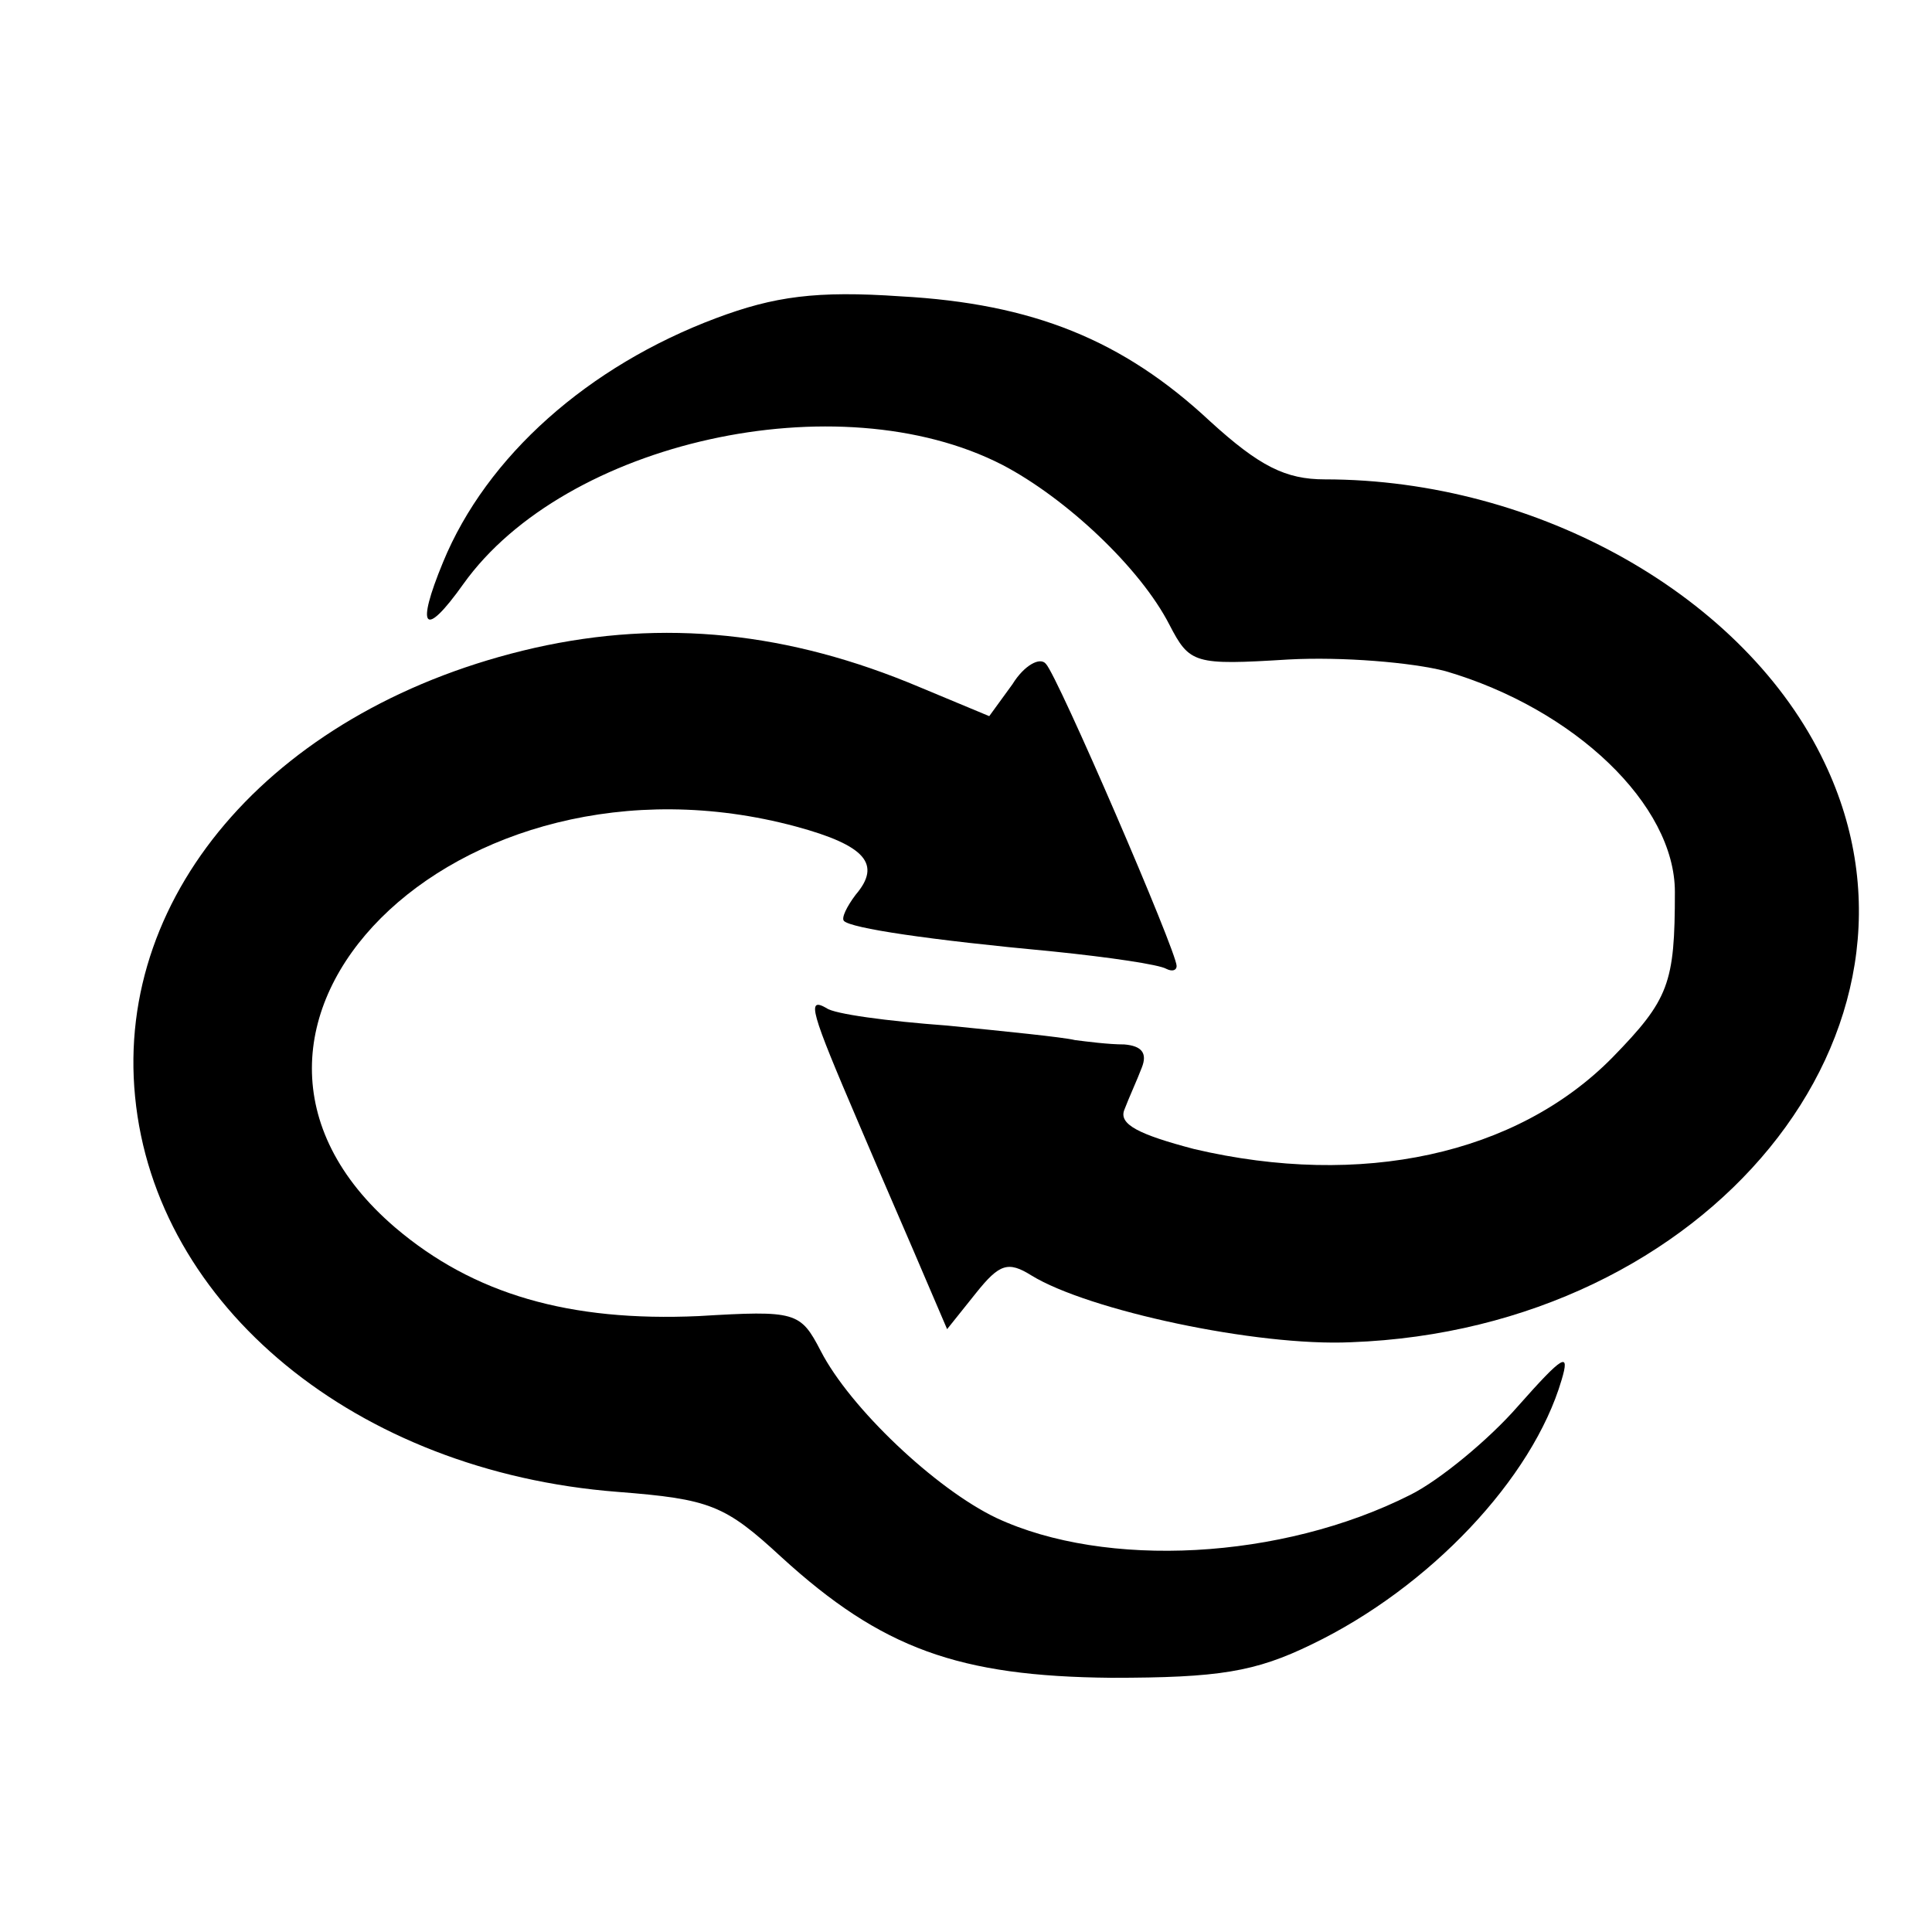
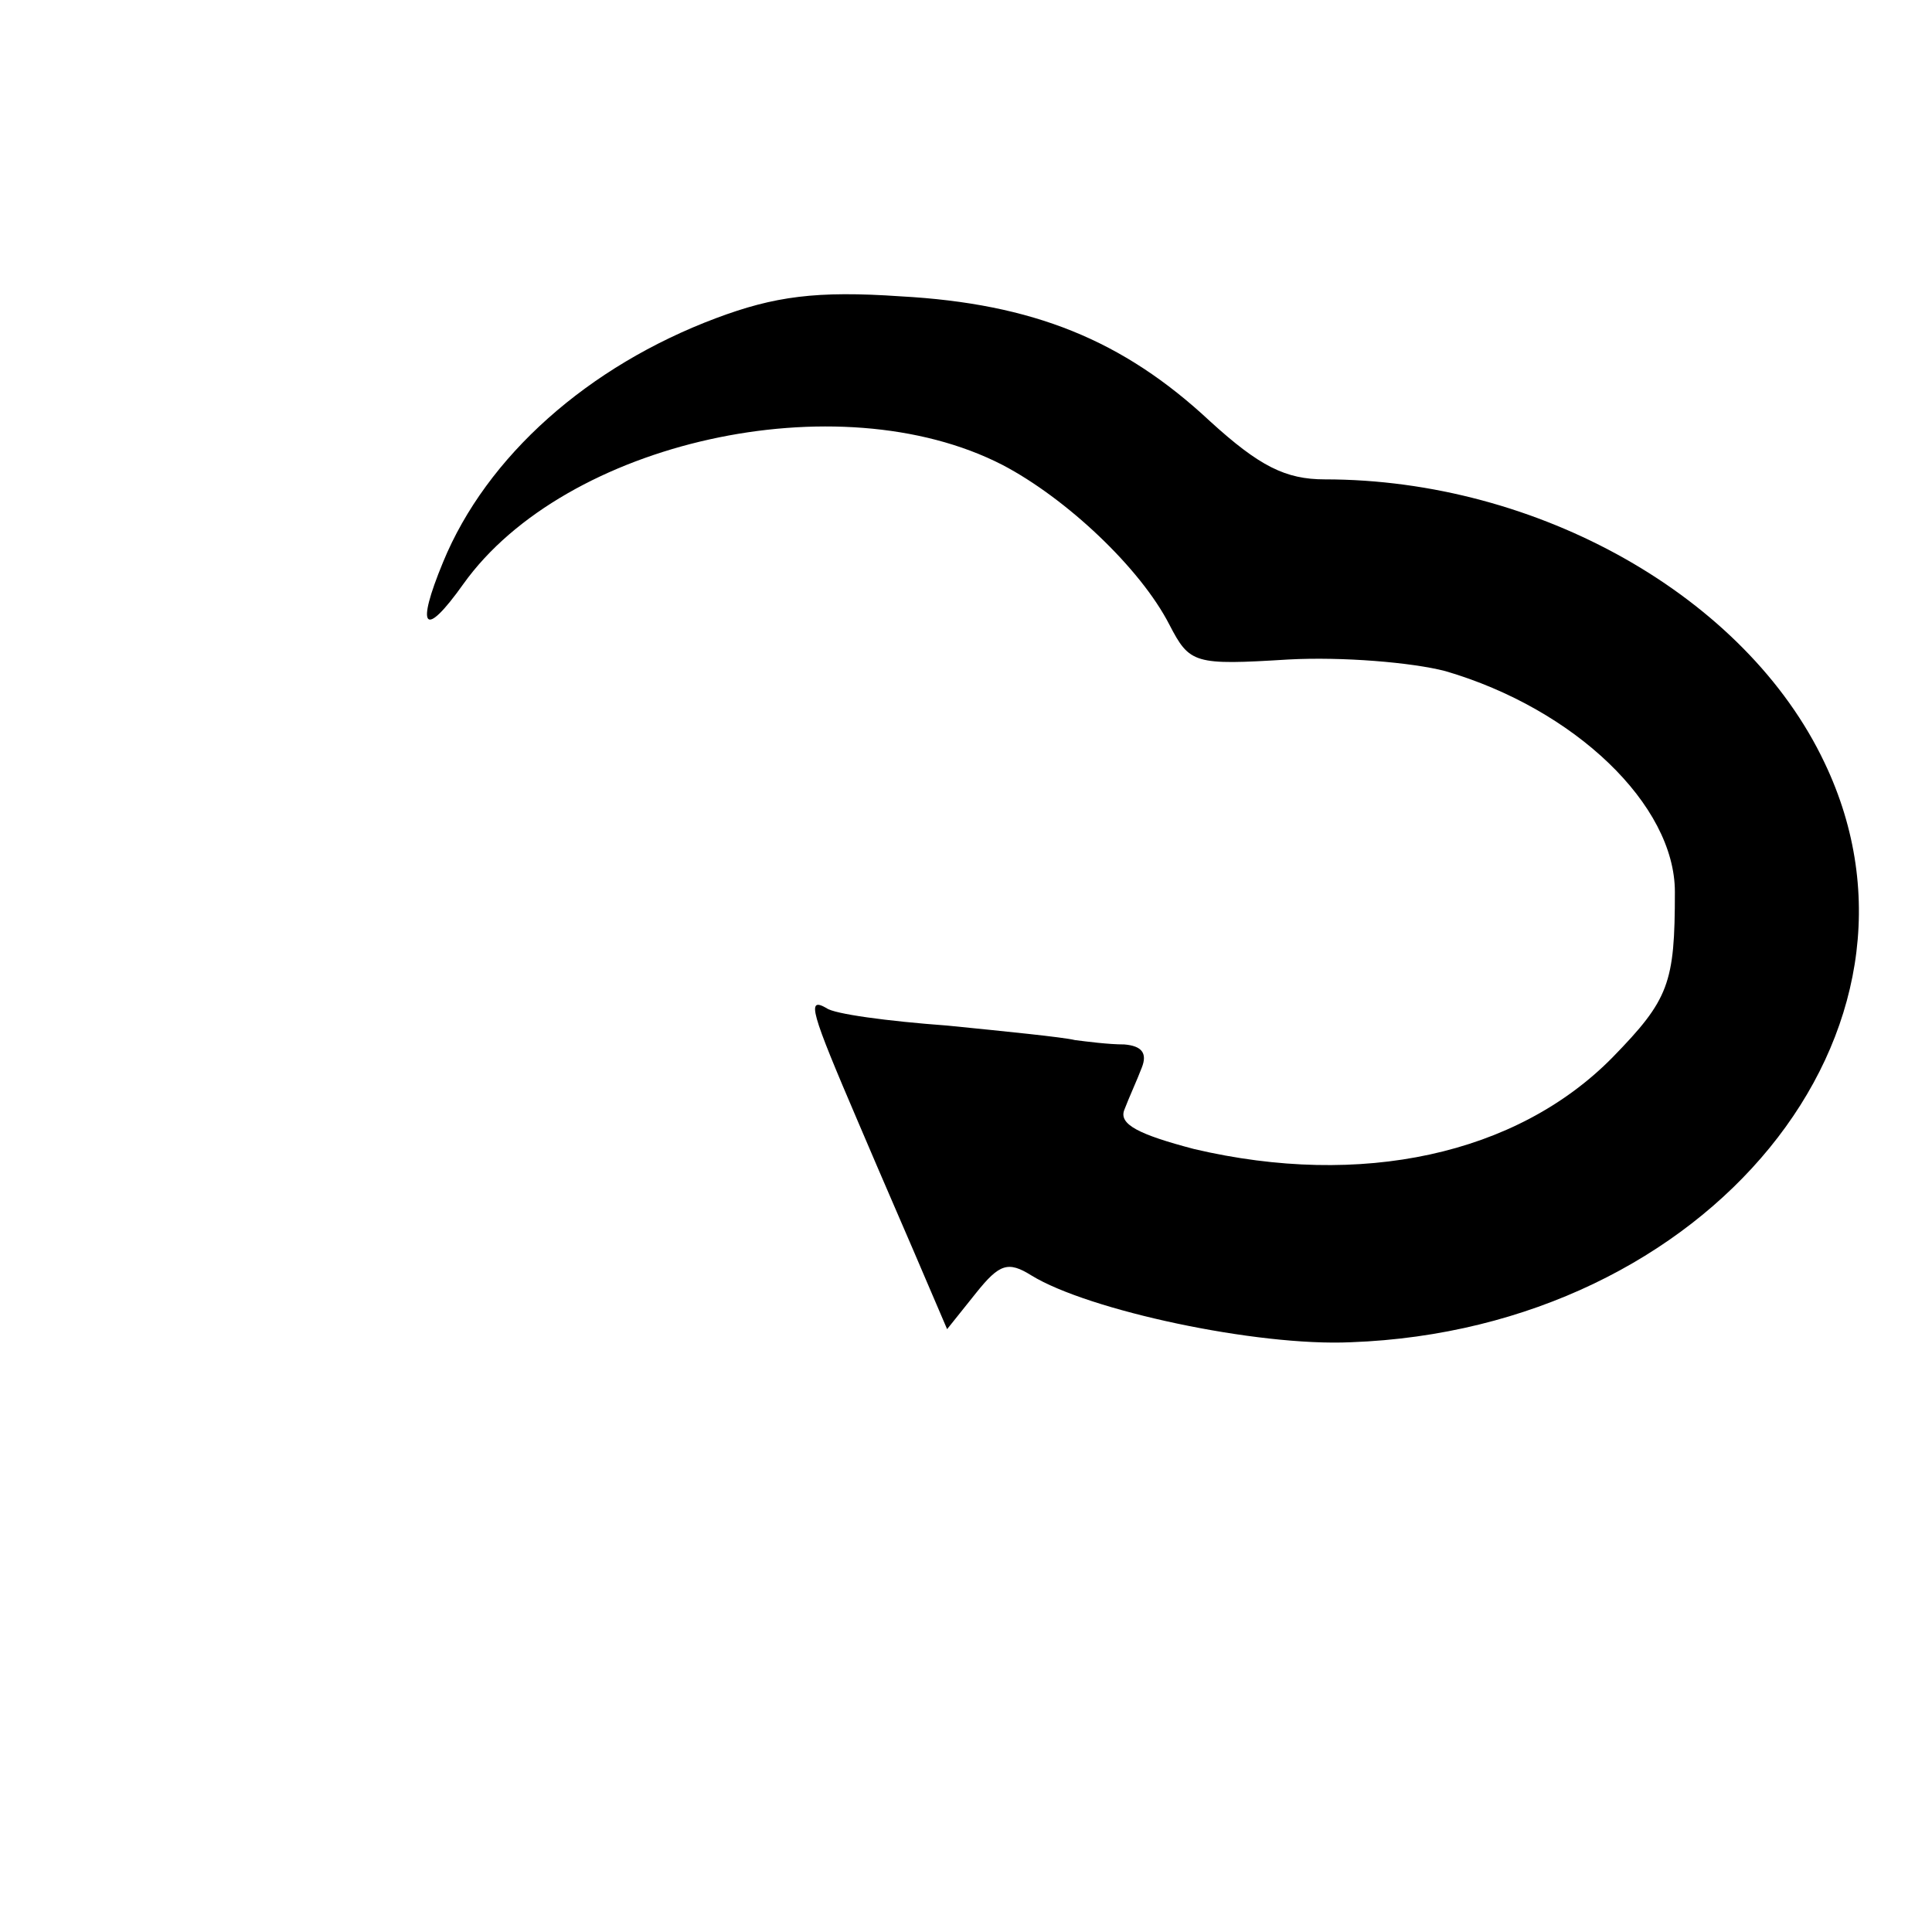
<svg xmlns="http://www.w3.org/2000/svg" version="1.0" width="133pt" height="133pt" viewBox="0 0 133 133" preserveAspectRatio="xMidYMid meet">
  <g transform="translate(0,133) scale(0.1,-0.1)" fill="#000000" stroke="none">
    <path d="M493 1111 c-88 -33 -158 -95 -188 -168 -19 -46 -13 -53 14 -15 70 98 258 140 371 82 44 -23 95 -71 115 -110 14 -27 17 -28 82 -24 37 2 85 -2 108 -8 89 -26 158 -92 158 -152 0 -63 -4 -74 -43 -114 -66 -67 -173 -90 -288 -63 -38 10 -52 17 -48 27 3 8 9 21 12 29 4 10 0 15 -12 16 -11 0 -26 2 -34 3 -8 2 -48 6 -88 10 -41 3 -78 8 -83 12 -14 8 -11 -2 22 -79 17 -40 38 -88 46 -107 l15 -35 20 25 c16 20 22 22 38 12 39 -24 155 -49 220 -46 246 9 414 215 326 399 -54 114 -197 195 -344 195 -27 0 -45 9 -79 40 -60 56 -122 81 -213 86 -58 4 -87 0 -127 -15z" />
-     <path d="M368 884 c-176 -40 -289 -167 -275 -309 14 -144 152 -258 332 -272 64 -5 74 -9 113 -45 69 -63 122 -82 227 -83 74 0 99 4 138 23 81 39 152 114 172 182 6 20 1 17 -30 -18 -20 -23 -54 -51 -74 -61 -89 -45 -210 -51 -285 -16 -42 20 -101 76 -121 115 -14 27 -17 28 -84 24 -89 -4 -155 15 -209 61 -160 137 42 339 276 276 48 -13 59 -26 41 -47 -6 -8 -10 -16 -8 -18 5 -5 58 -13 144 -21 39 -4 73 -9 78 -12 4 -2 7 -1 7 2 0 10 -82 200 -90 208 -4 5 -15 -1 -23 -14 l-16 -22 -48 20 c-90 38 -176 47 -265 27z" />
  </g>
</svg>